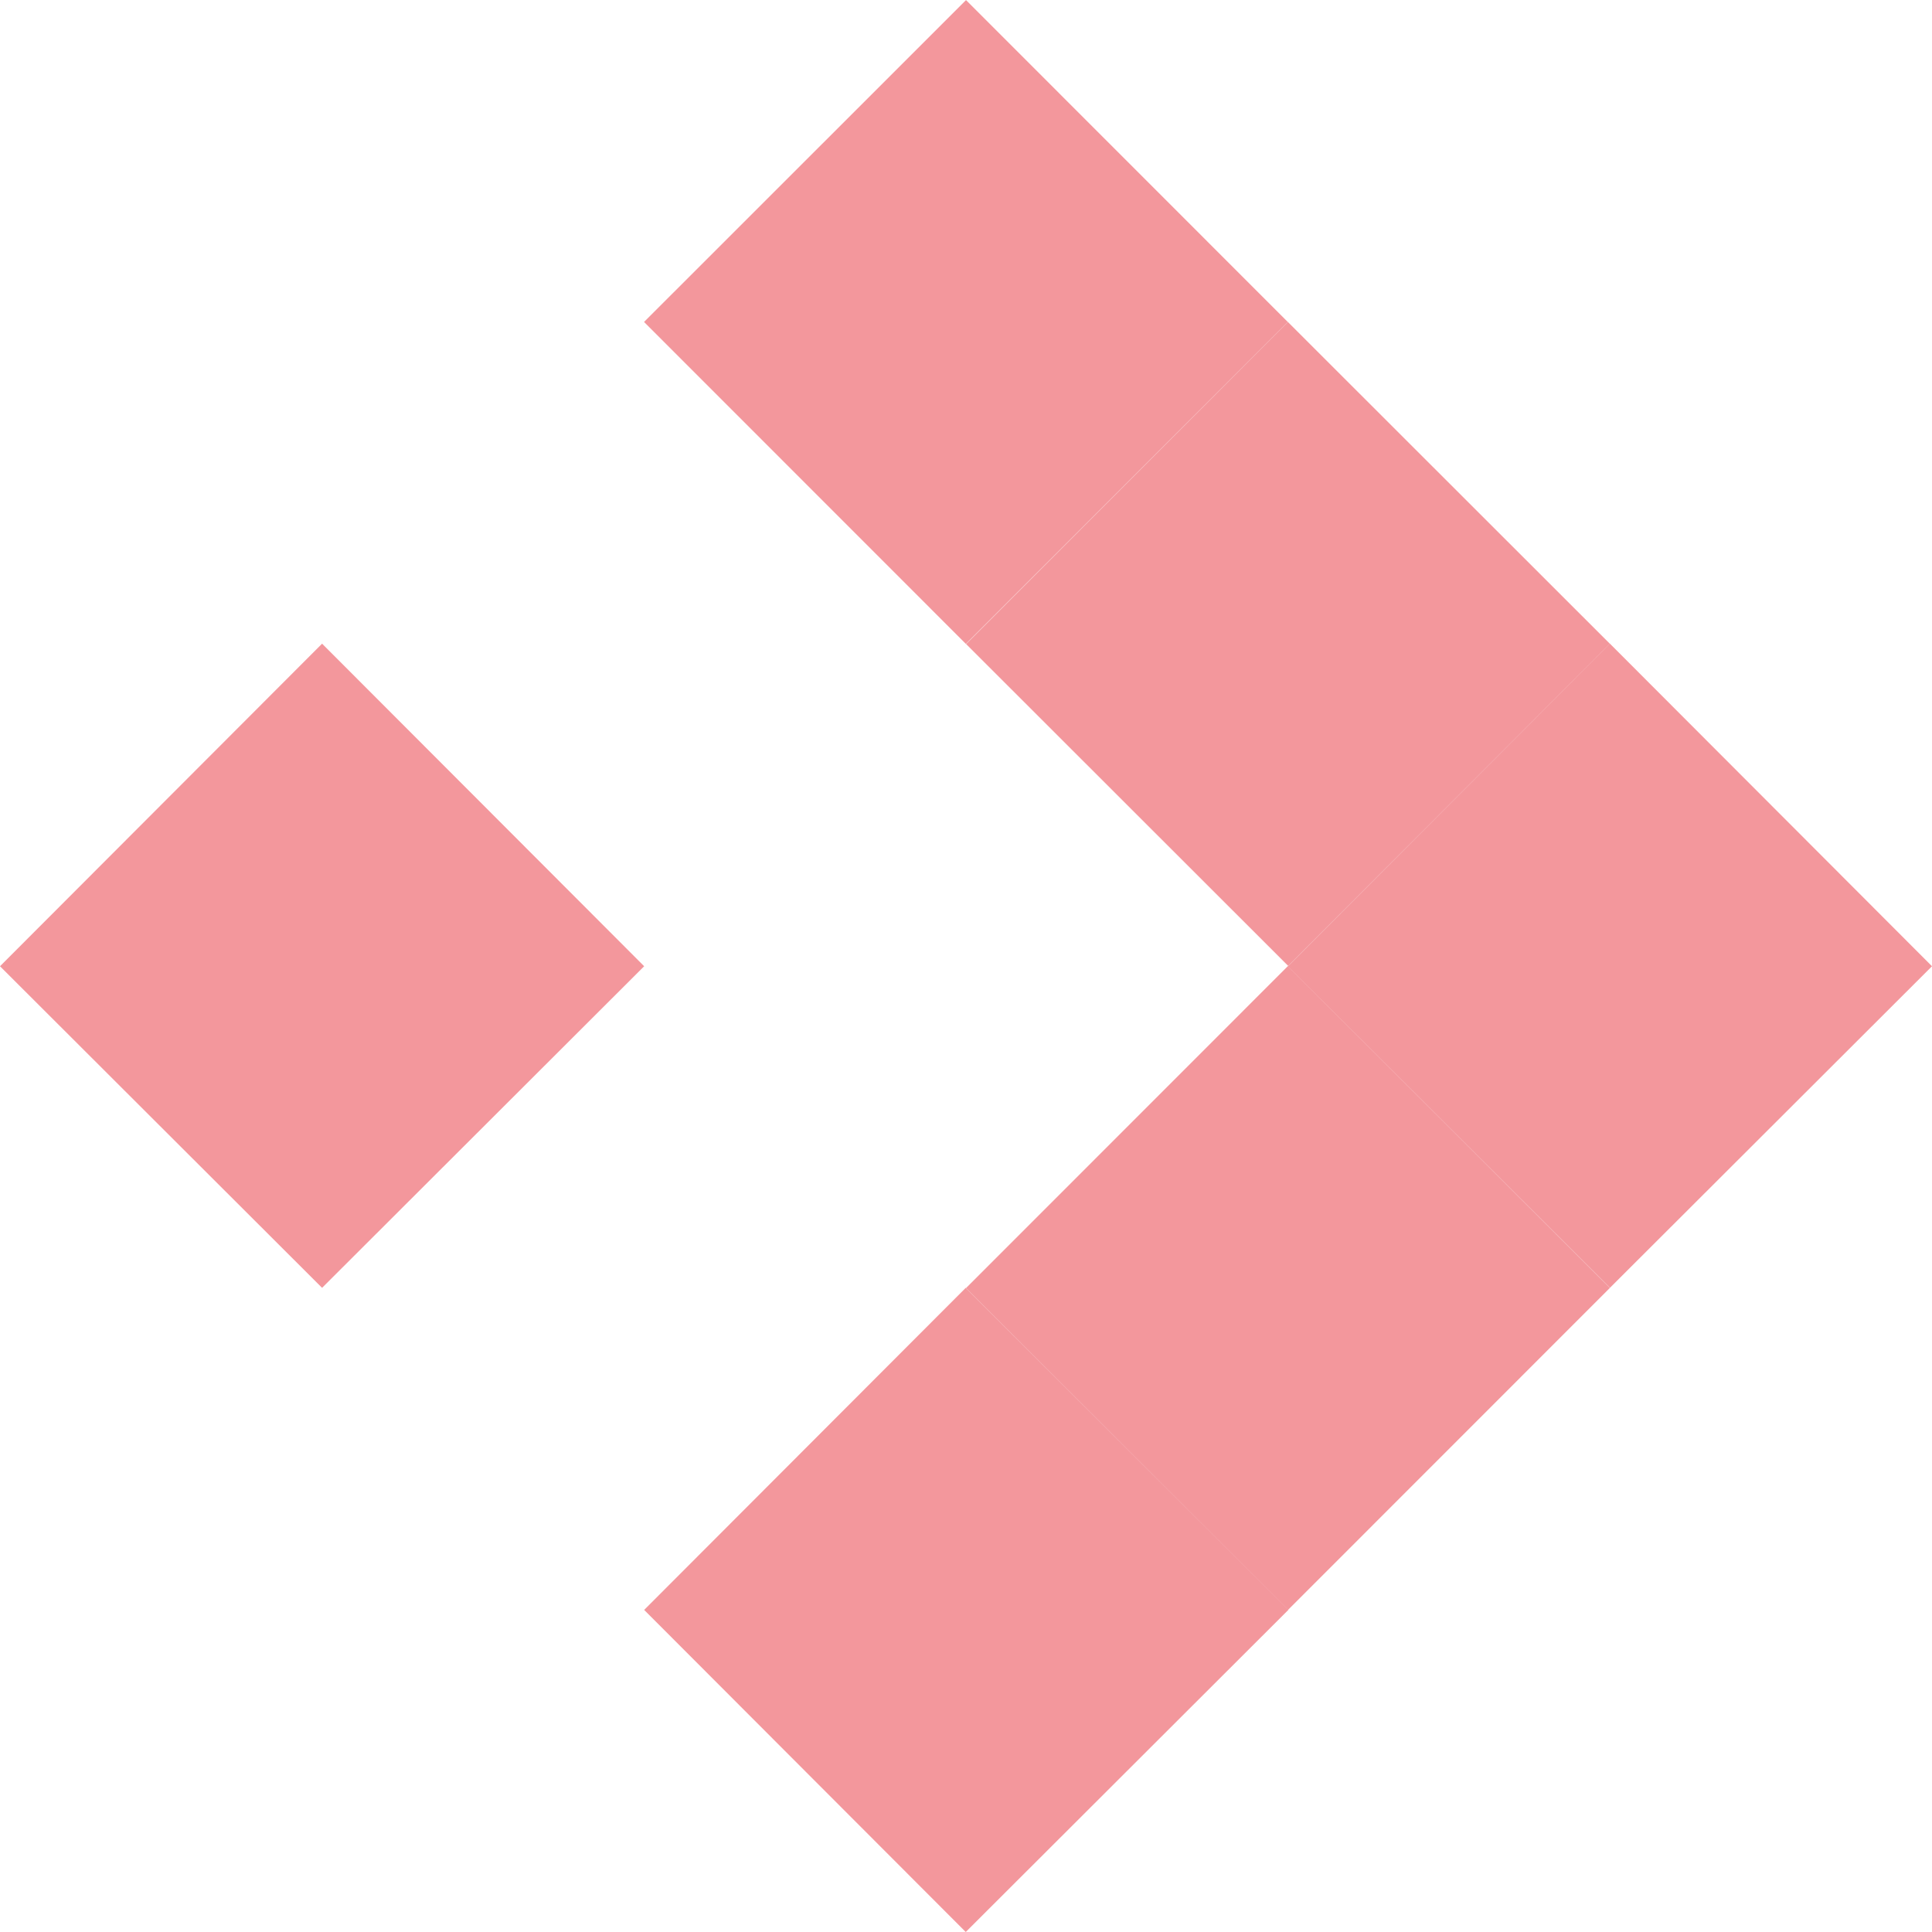
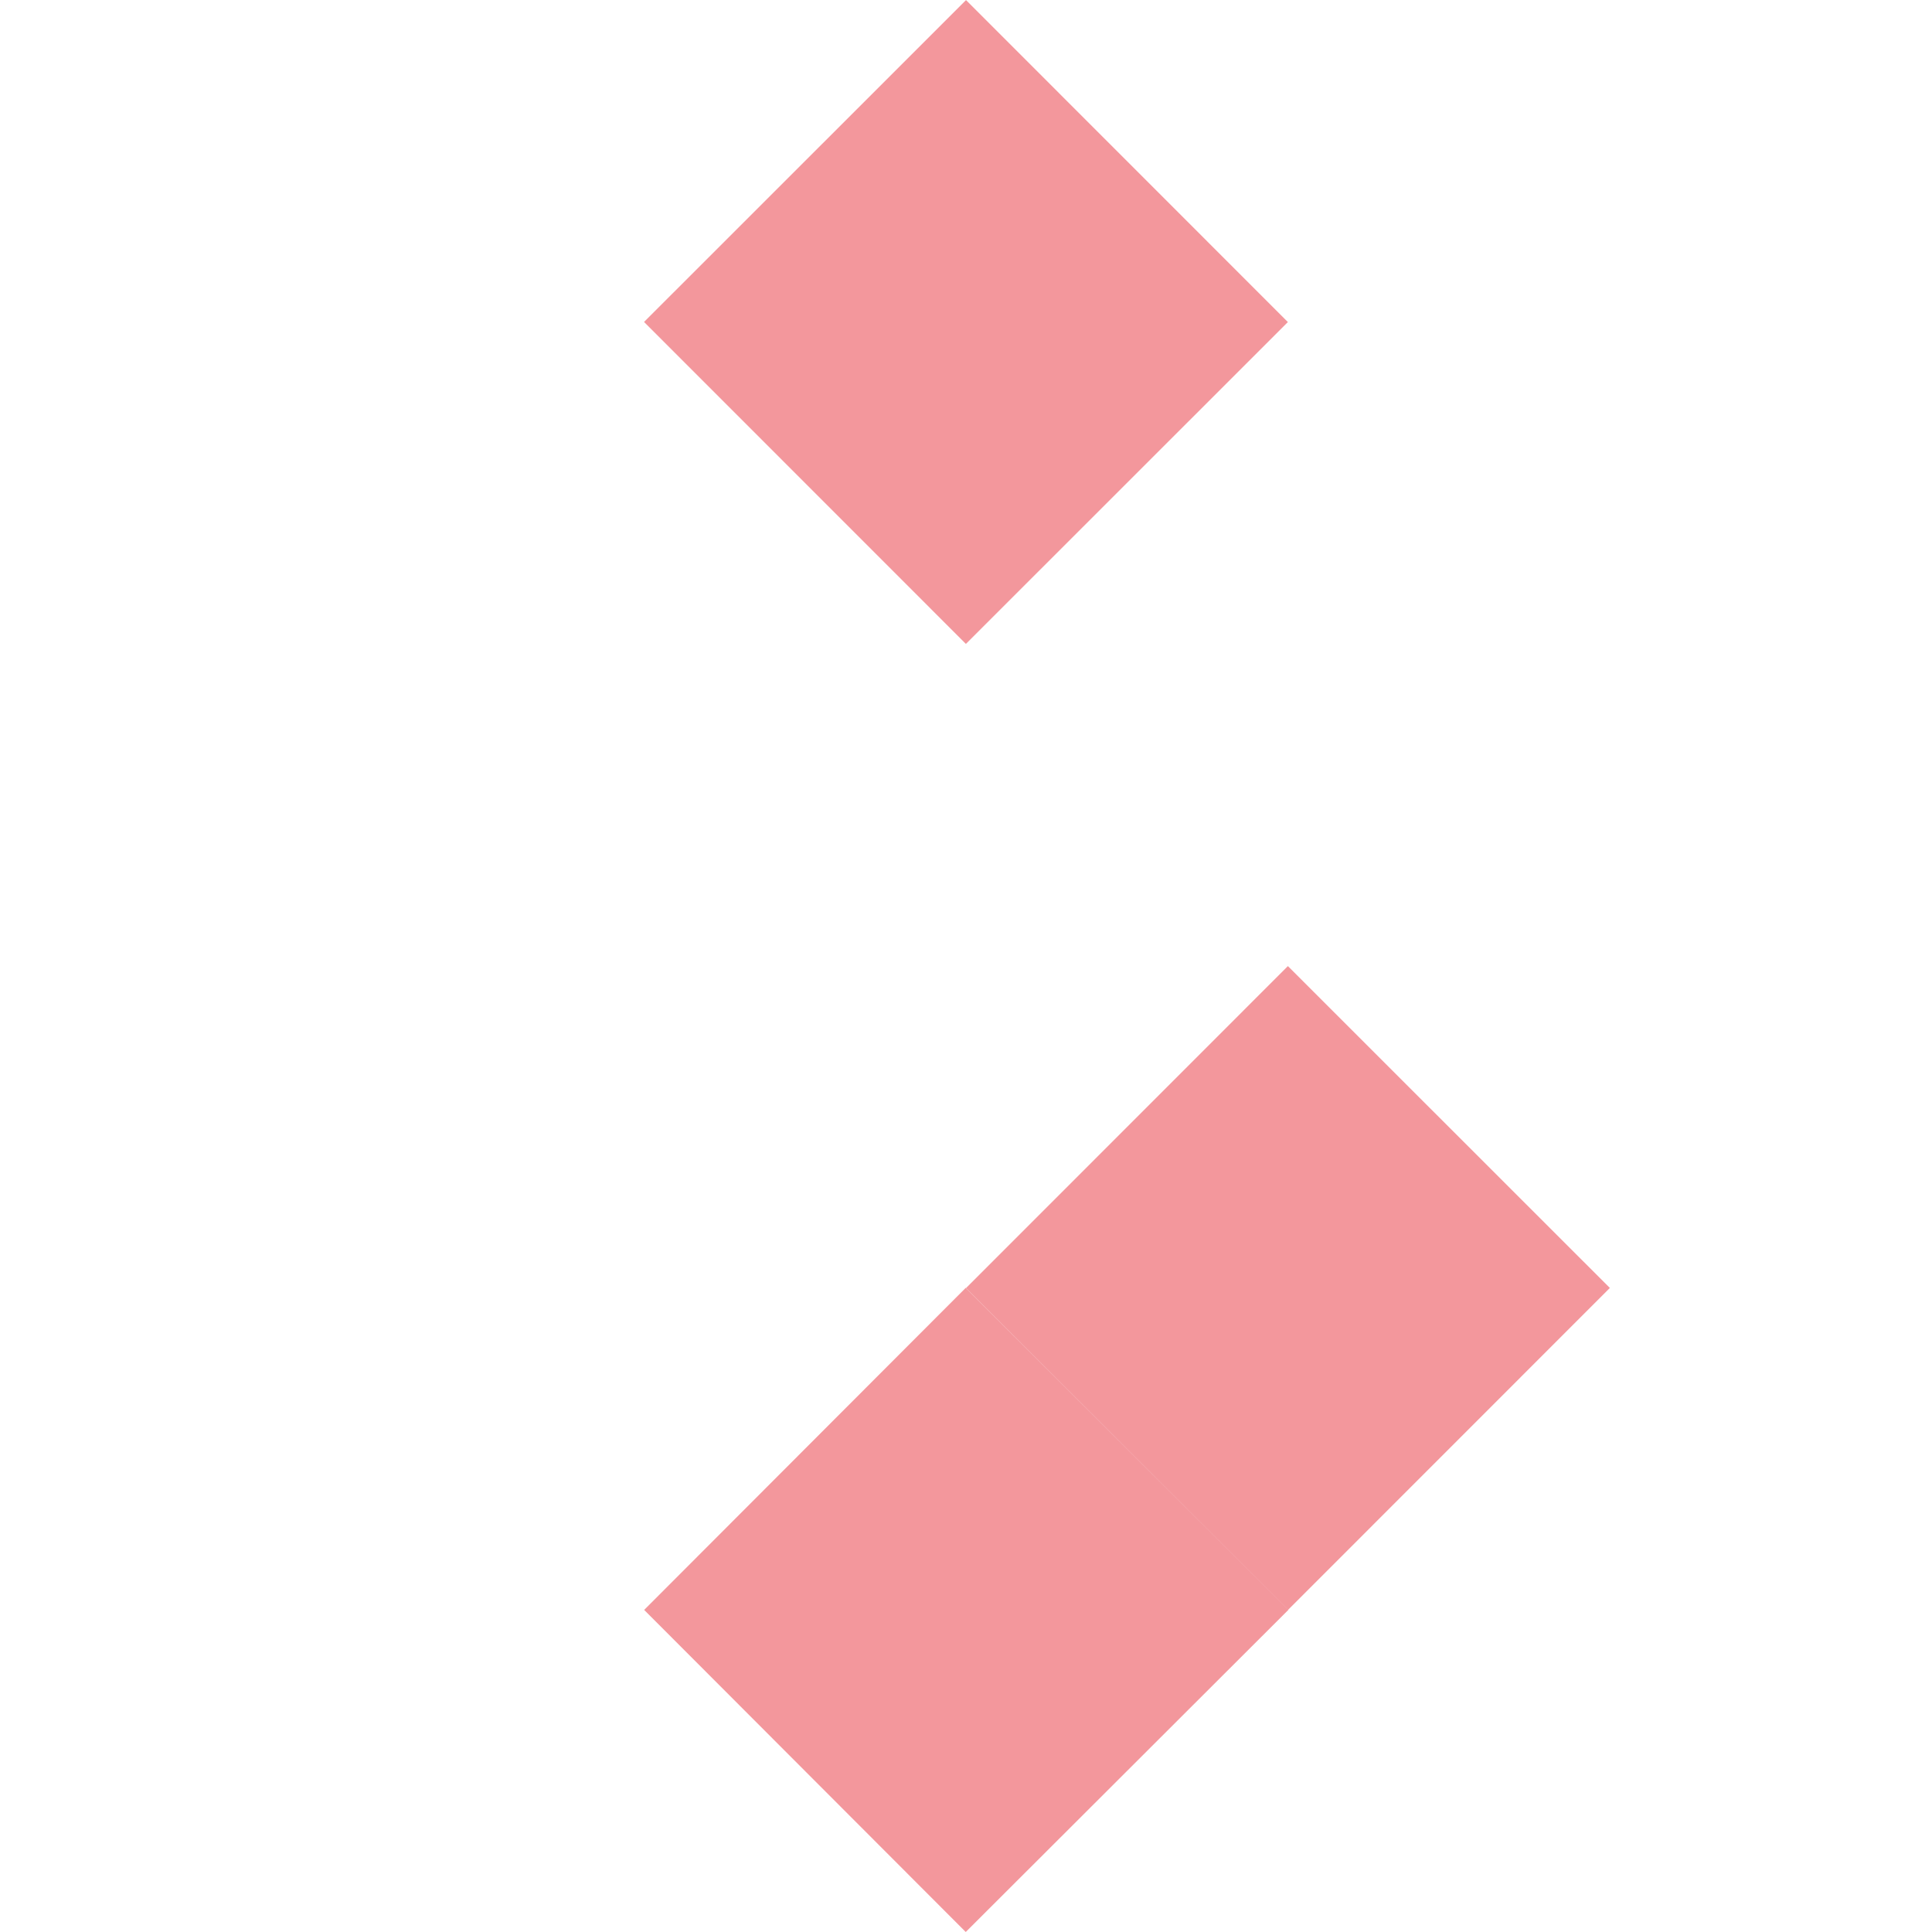
<svg xmlns="http://www.w3.org/2000/svg" id="Calque_2" viewBox="0 0 39.17 39.17">
  <defs>
    <style>.cls-1{fill:#e30613;}.cls-2{opacity:.42;}</style>
  </defs>
  <g id="Calque_1-2">
    <g class="cls-2">
-       <polygon class="cls-1" points="13.06 19.59 6.53 26.11 0 19.59 6.53 13.05 13.06 19.59" />
      <rect class="cls-1" x="14.97" y="1.91" width="9.23" height="9.23" transform="translate(1.12 15.76) rotate(-44.99)" />
-       <rect class="cls-1" x="21.5" y="8.44" width="9.23" height="9.23" transform="translate(-1.58 22.3) rotate(-45.02)" />
      <polygon class="cls-1" points="26.12 32.64 19.58 39.17 13.06 32.64 19.58 26.11 26.12 32.64" />
      <rect class="cls-1" x="21.5" y="21.5" width="9.23" height="9.23" transform="translate(-10.82 26.12) rotate(-45.01)" />
-       <polygon class="cls-1" points="39.17 19.59 32.64 26.11 26.11 19.59 32.64 13.05 39.17 19.59" />
    </g>
  </g>
</svg>